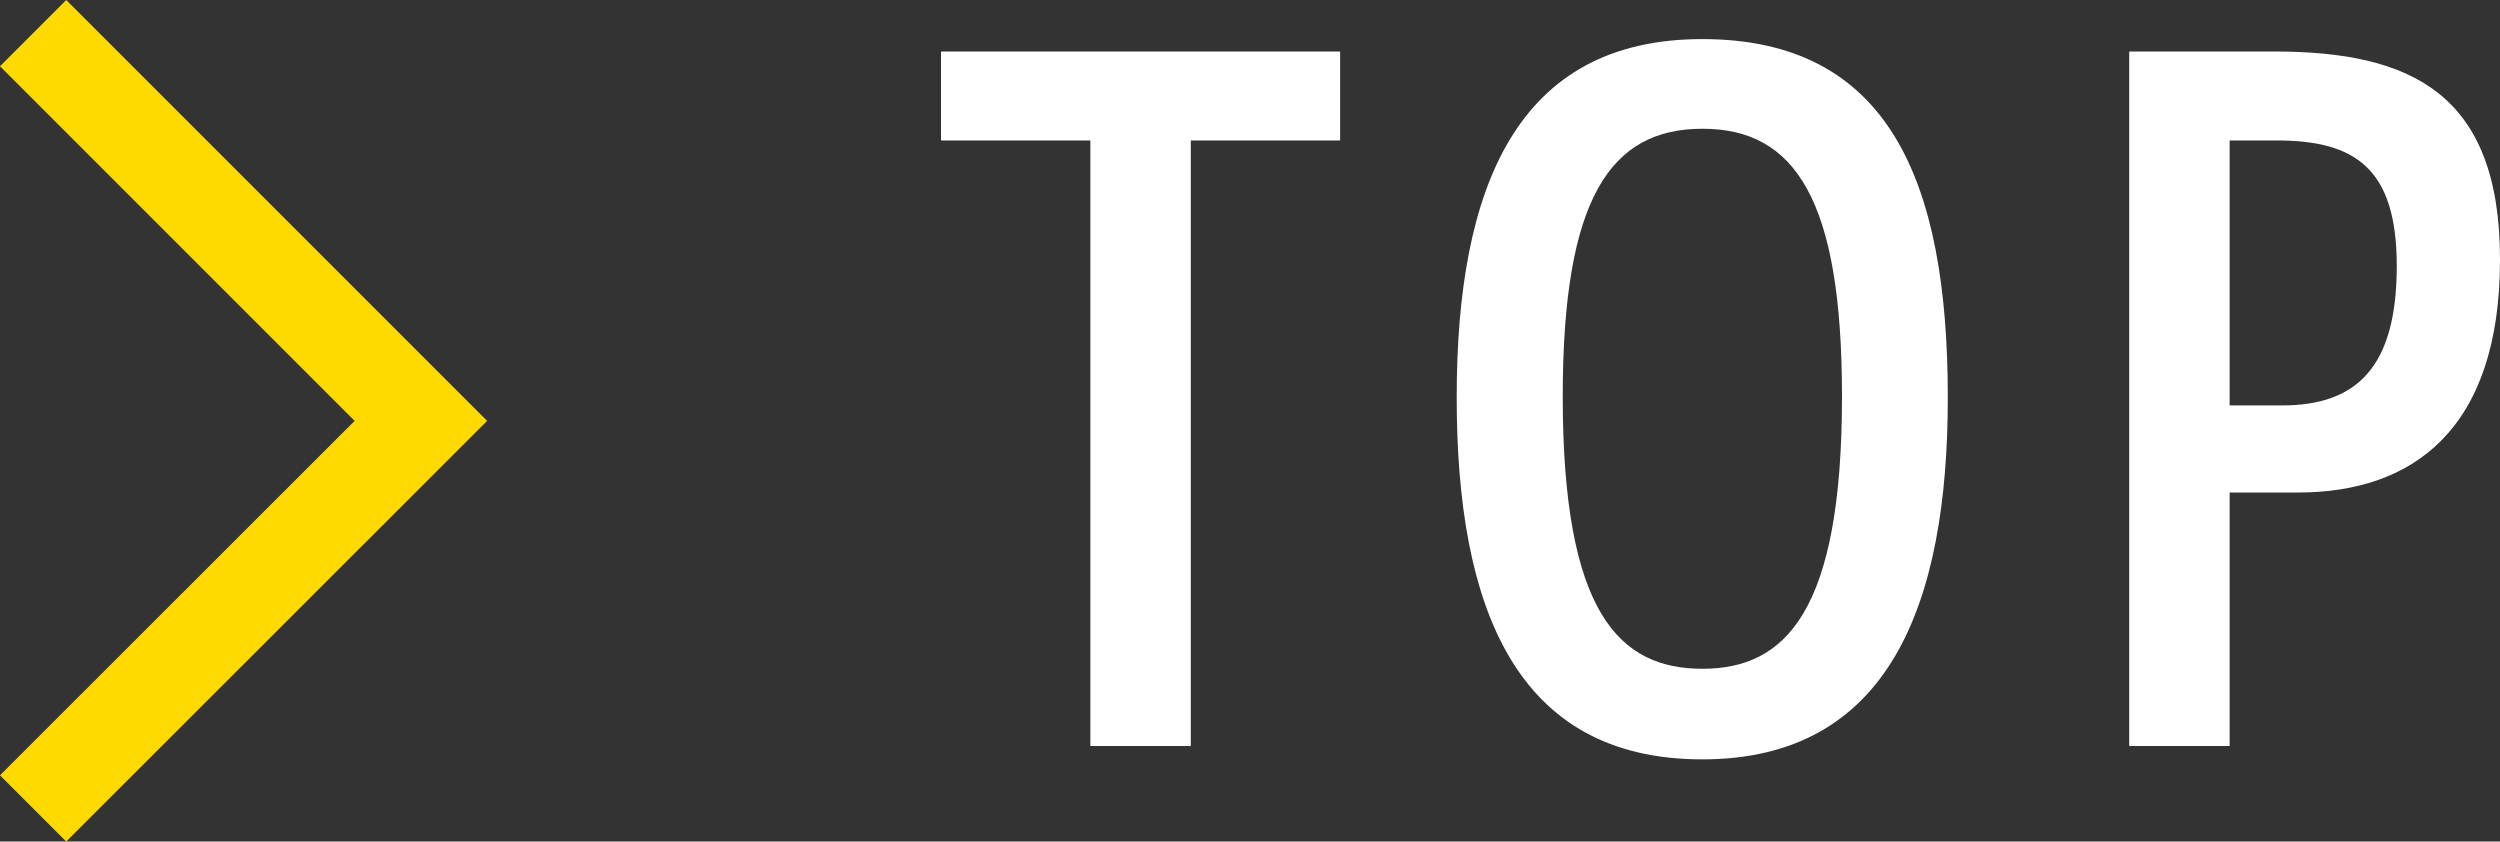
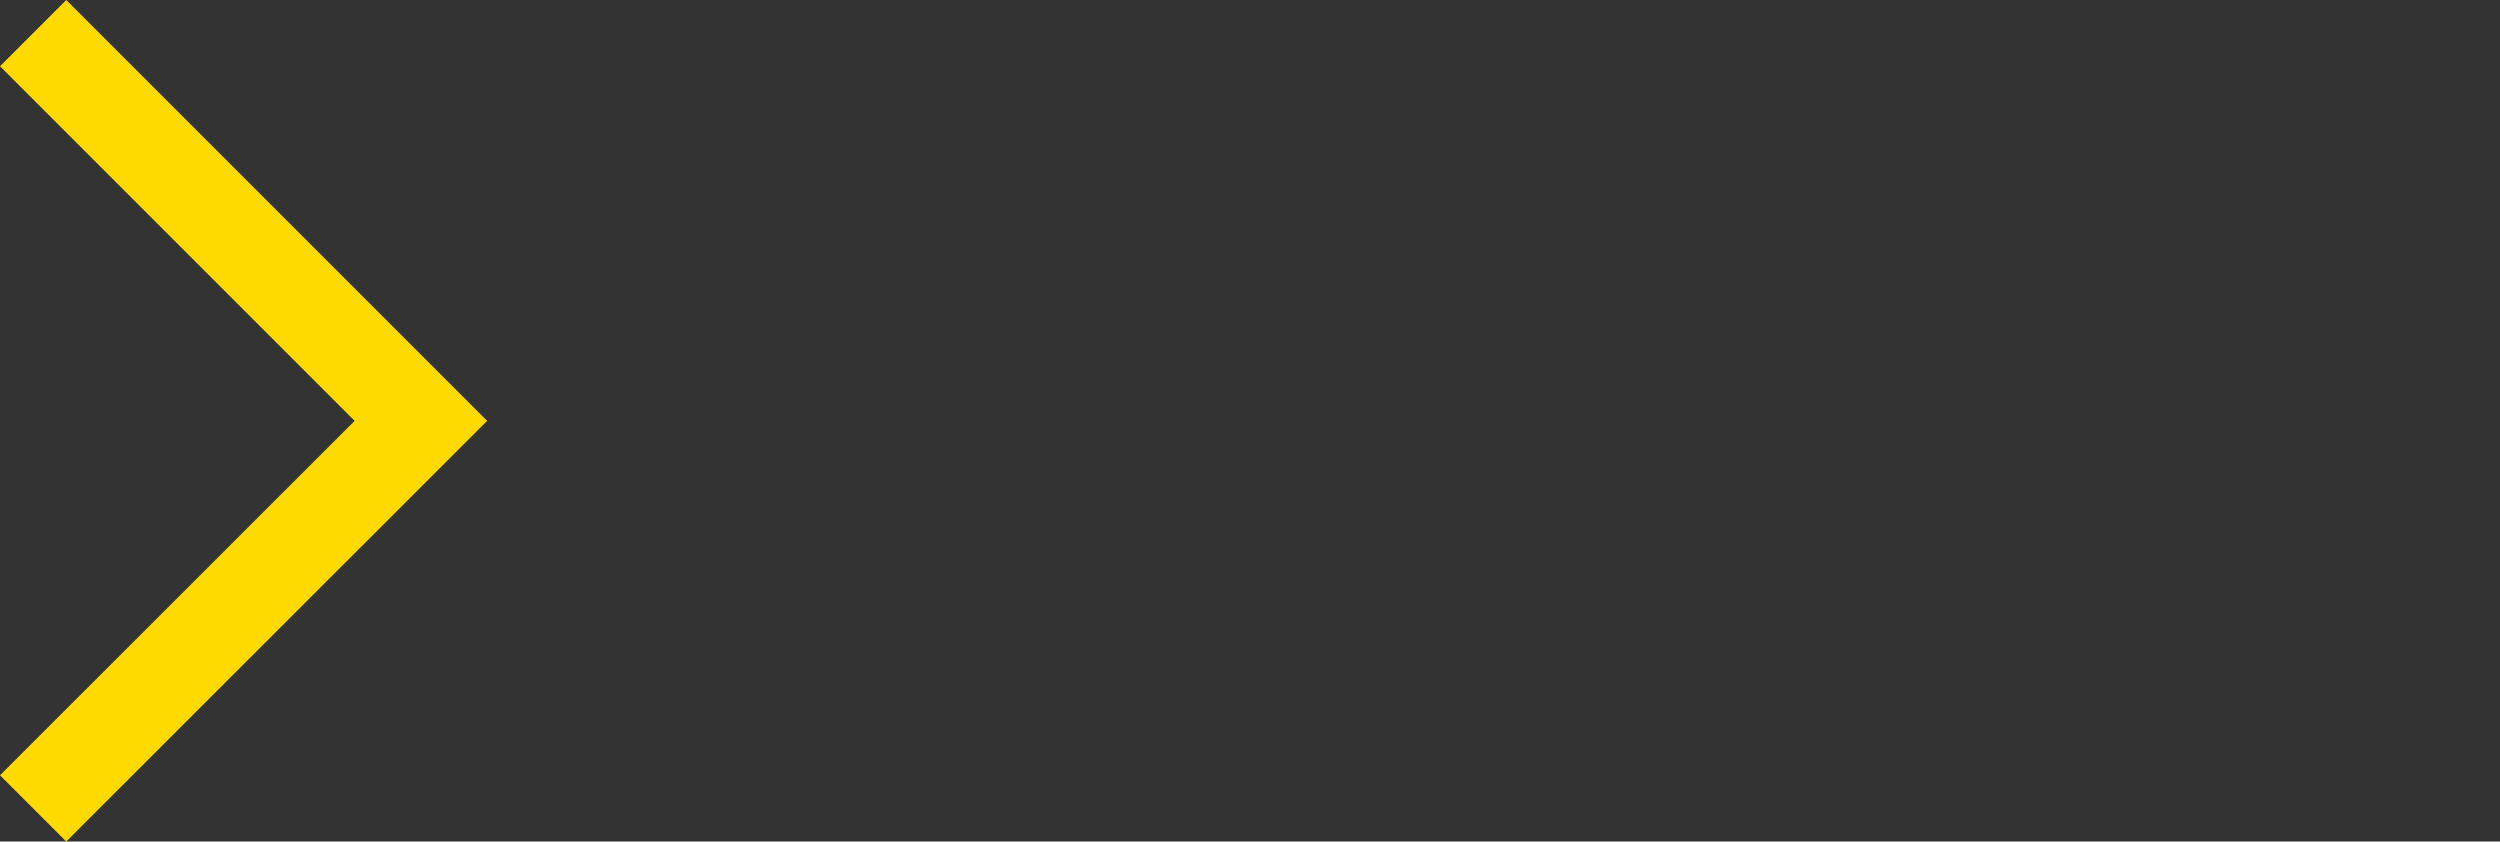
<svg xmlns="http://www.w3.org/2000/svg" id="_レイヤー_2" viewBox="0 0 106.8 35.95">
  <rect x="0" y="0" width="106.8" height="35.95" fill="#333333" stroke="none" />
  <defs>
    <style>.cls-1{fill:#fff}</style>
  </defs>
  <g id="_レイヤー_1-2">
-     <path class="cls-1" d="M57.25 2.2V6h-6.38v25.87h-4.29V6H40.2V2.2h17.06ZM83.21 16.98c0 8.85-2.51 15.46-10.49 15.46s-10.49-6.5-10.49-15.46S64.78 1.67 72.72 1.67s10.49 6 10.49 15.31Zm-4.52-.04c0-8.43-2.01-11.44-5.96-11.44s-5.97 3-5.97 11.44c0 9.27 2.43 11.63 5.97 11.63s5.96-2.43 5.96-11.63ZM106.8 11.09c0 7.29-3.76 9.95-8.62 9.95h-2.93v10.83h-4.29V2.2h6.19c5.85 0 9.65 1.79 9.65 8.89Zm-4.41.27c0-4.18-1.79-5.36-5.13-5.36h-2.01v11.32h2.24c3.19 0 4.9-1.63 4.9-5.96Z" />
    <path style="fill:#ffda01" d="M2.83 35.95 0 33.12l15.15-15.14L0 2.83 2.83 0l17.98 17.98L2.83 35.95z" />
  </g>
</svg>